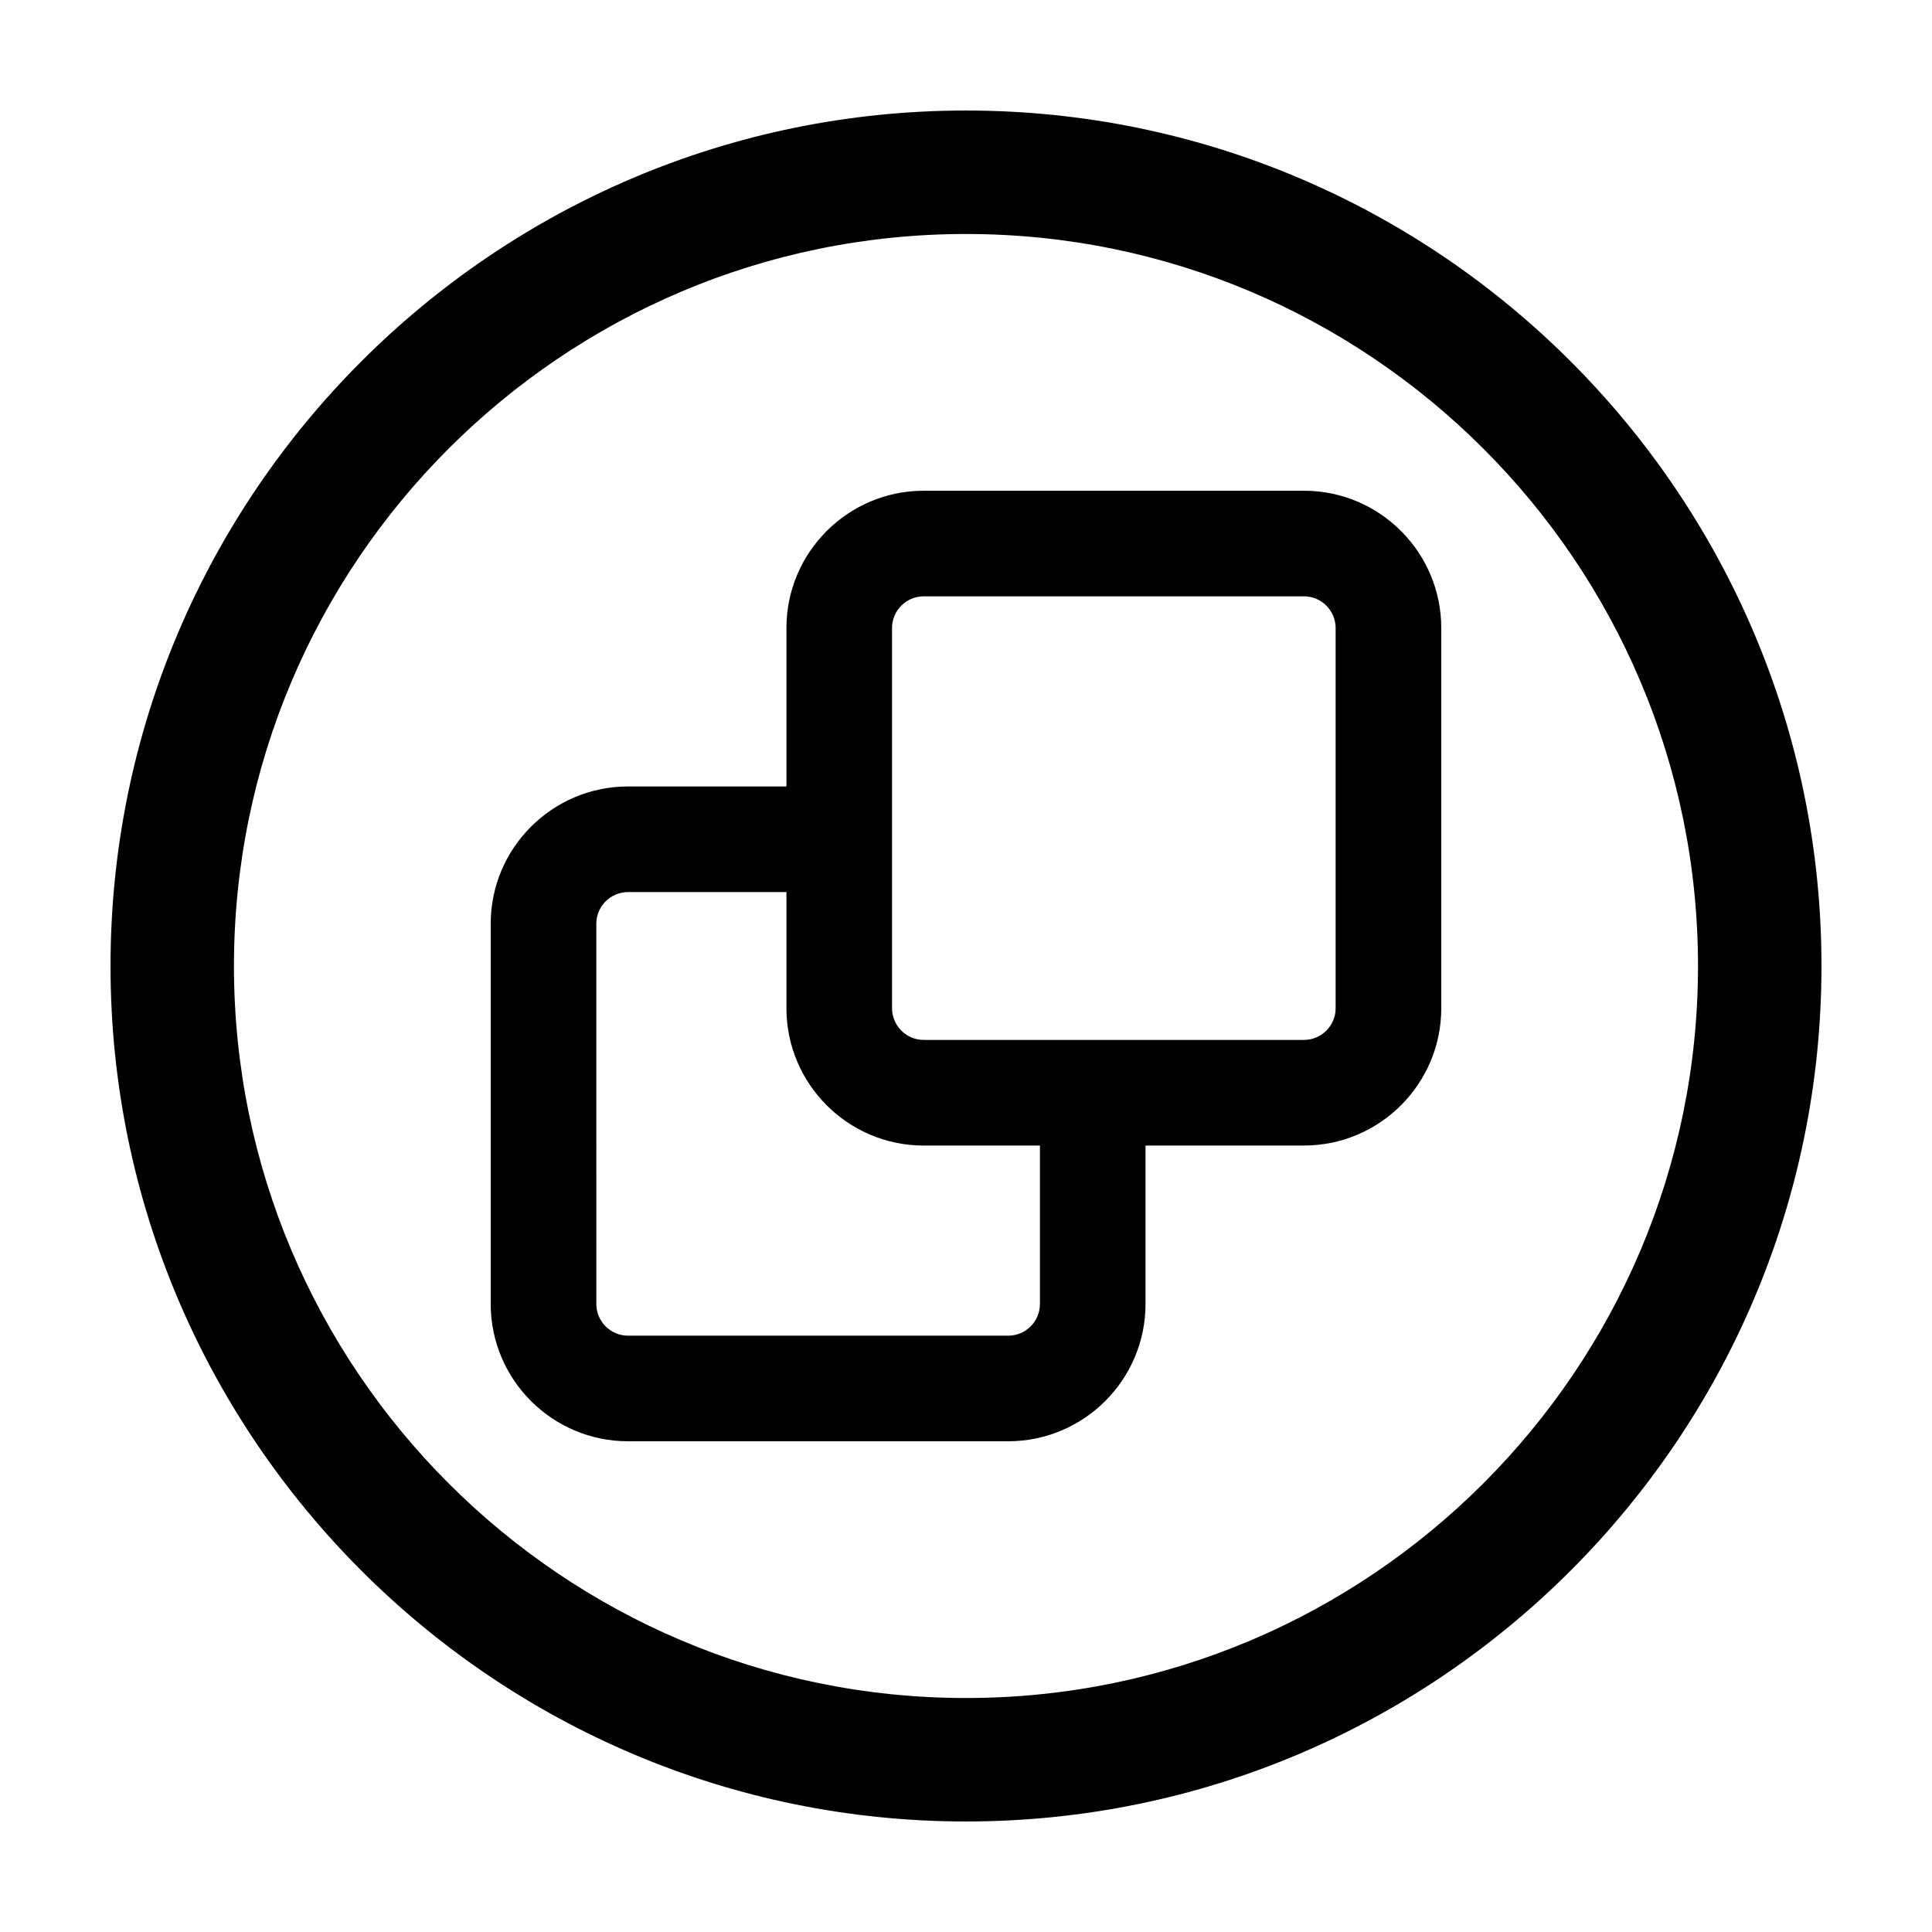
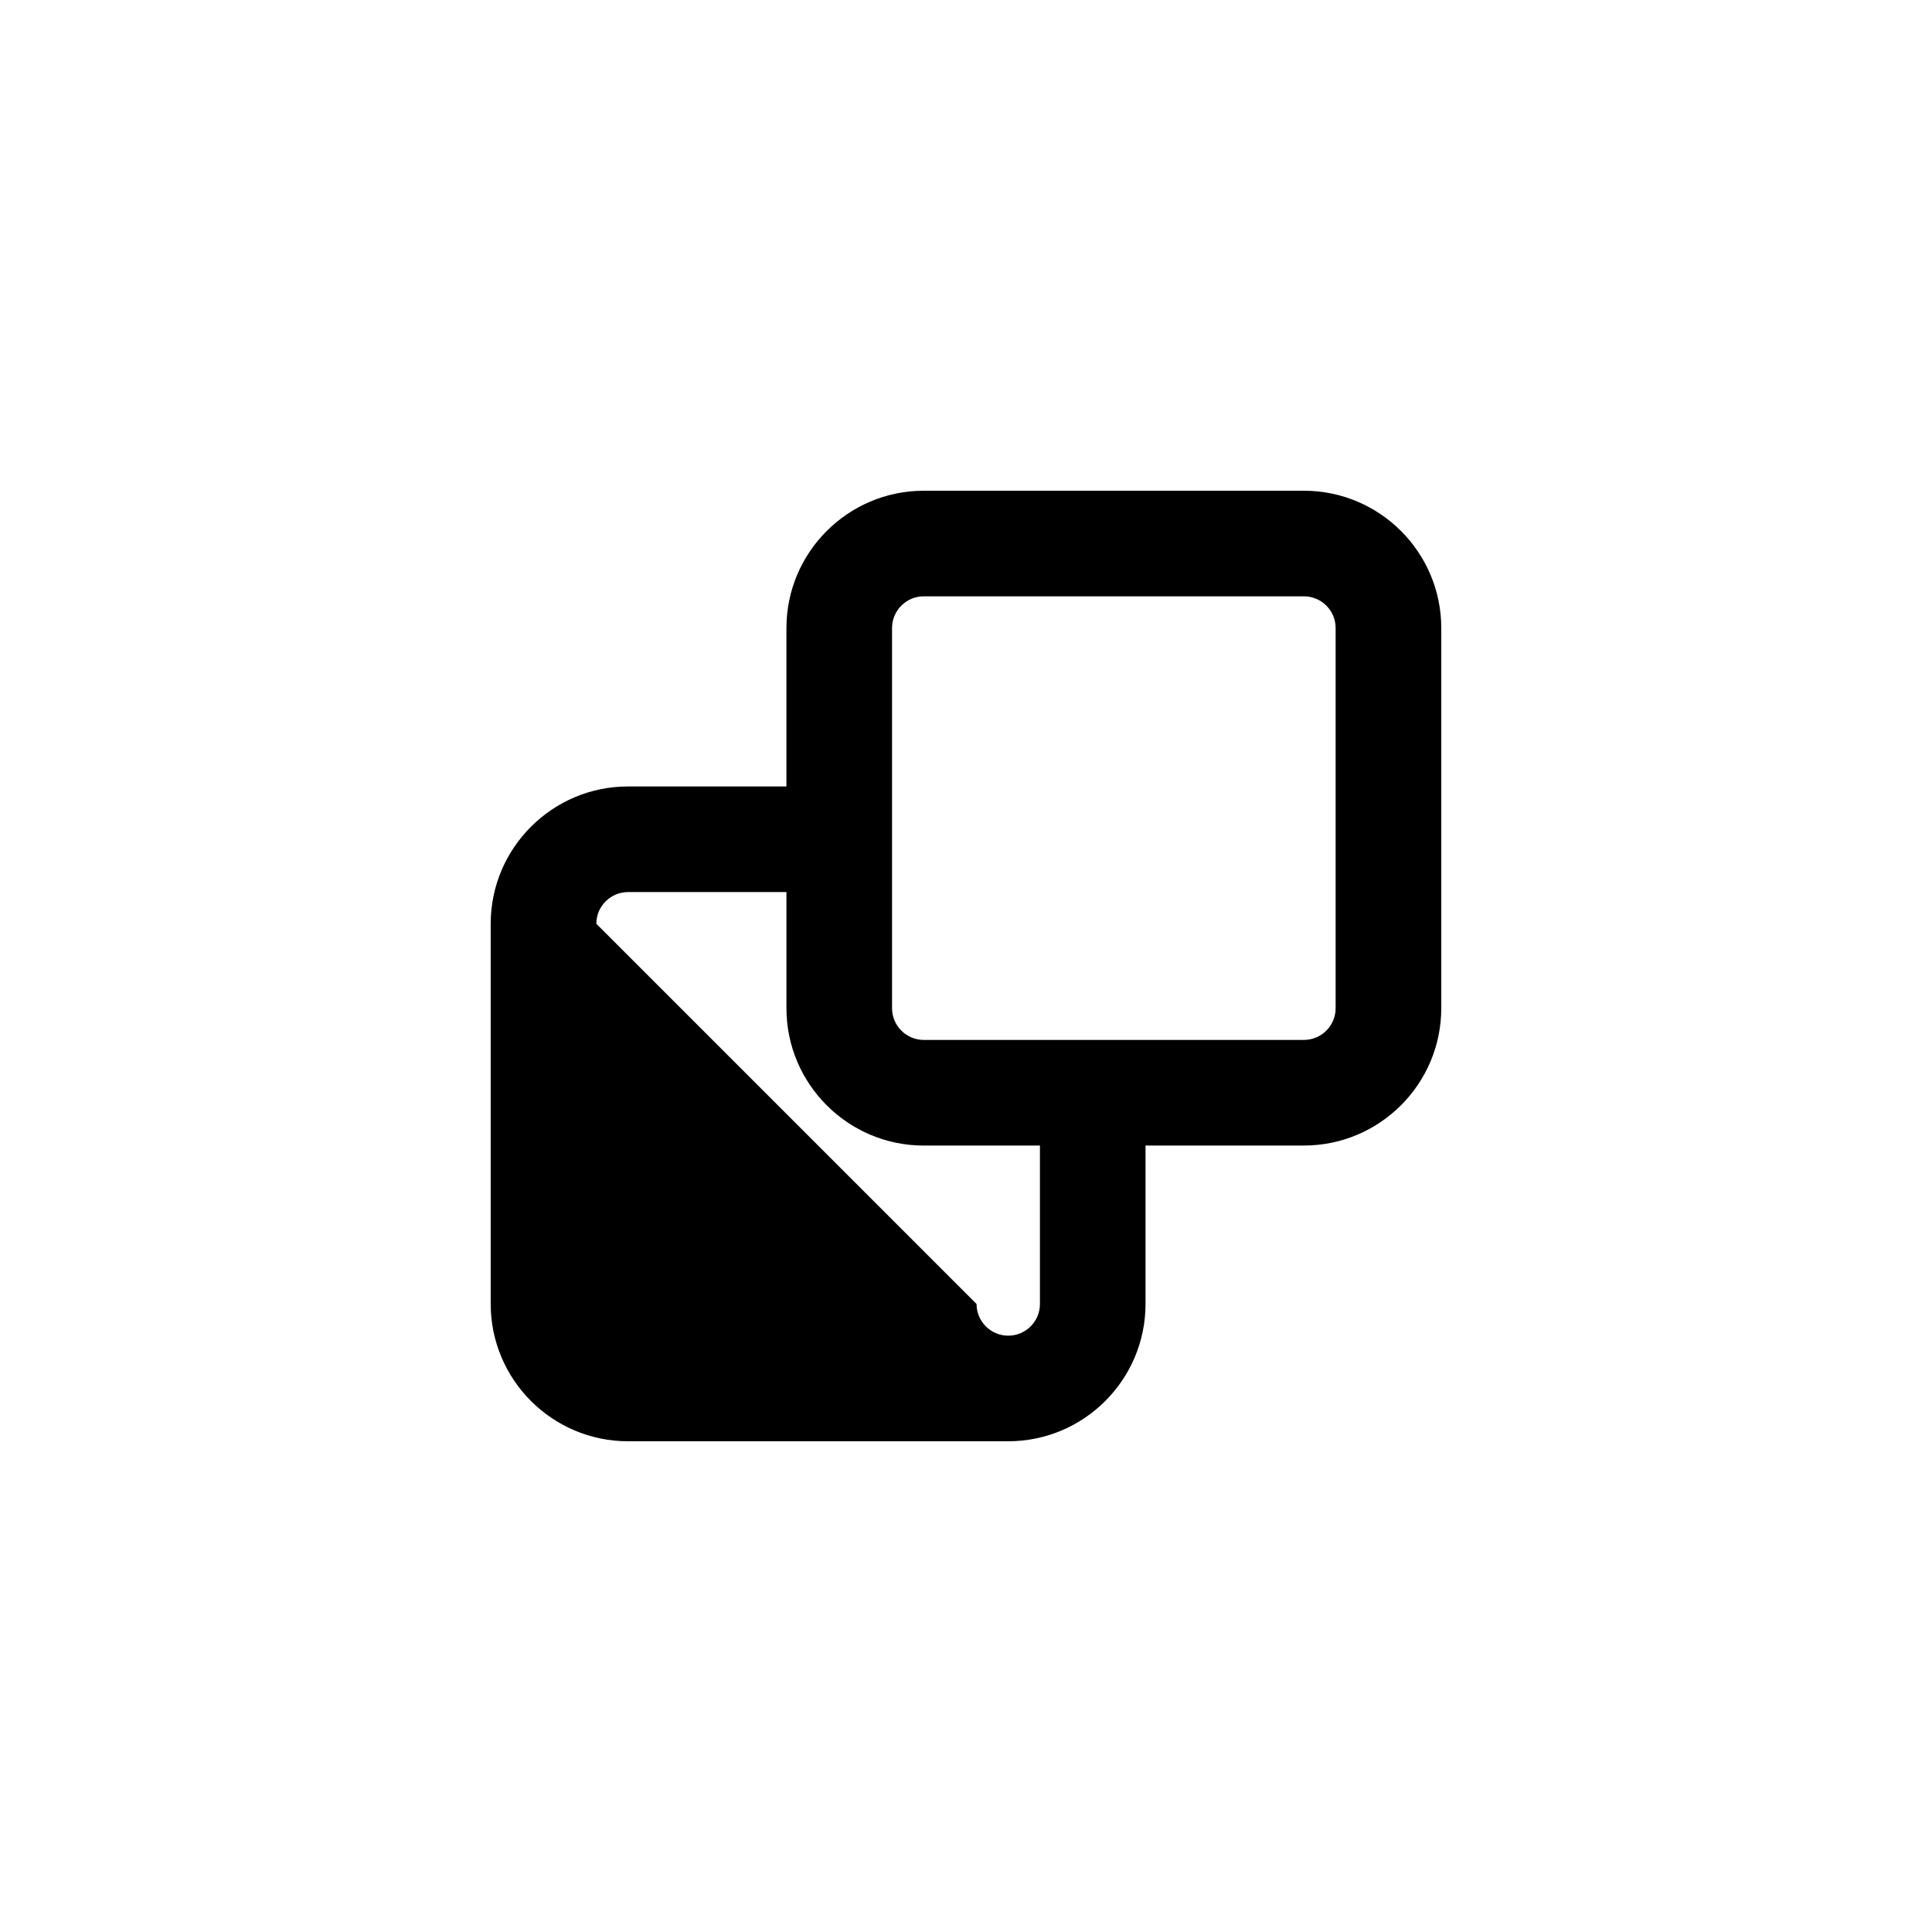
<svg xmlns="http://www.w3.org/2000/svg" fill="#000000" width="800px" height="800px" version="1.1" viewBox="144 144 512 512">
  <g>
-     <path d="m400 626.71c-125.01 0-226.71-101.7-226.71-226.71 0-125.01 101.7-226.71 226.71-226.71s226.71 101.7 226.71 226.71c-0.004 125.01-101.71 226.71-226.71 226.71zm0-420.7c-106.97 0-194 87.023-194 193.99 0 106.96 87.023 193.99 194 193.99 106.96 0 193.99-87.023 193.99-193.99s-87.031-193.99-193.99-193.99z" />
-     <path d="m489.56 274.05h-100.76c-20.062 0-36.387 16.324-36.387 36.387v41.984h-41.984c-20.062 0-36.387 16.324-36.387 36.387v100.76c0.004 20.062 16.328 36.383 36.387 36.383h100.76c20.062 0 36.387-16.324 36.387-36.391v-41.984h41.984c20.062 0 36.391-16.32 36.391-36.387v-100.76c-0.004-20.055-16.324-36.379-36.391-36.379zm-109.16 36.383c0-4.629 3.769-8.398 8.398-8.398h100.76c4.637 0 8.398 3.769 8.398 8.398v100.76c0 4.625-3.762 8.395-8.398 8.395h-100.76c-4.629 0-8.398-3.769-8.398-8.395zm-78.367 78.375c0-4.629 3.769-8.398 8.398-8.398h41.984v30.789c0 20.062 16.324 36.387 36.387 36.387h30.789v41.984c0 4.637-3.769 8.398-8.395 8.398h-100.76c-4.629 0-8.398-3.762-8.398-8.398z" />
+     <path d="m489.56 274.05h-100.76c-20.062 0-36.387 16.324-36.387 36.387v41.984h-41.984c-20.062 0-36.387 16.324-36.387 36.387v100.76c0.004 20.062 16.328 36.383 36.387 36.383h100.76c20.062 0 36.387-16.324 36.387-36.391v-41.984h41.984c20.062 0 36.391-16.32 36.391-36.387v-100.76c-0.004-20.055-16.324-36.379-36.391-36.379zm-109.16 36.383c0-4.629 3.769-8.398 8.398-8.398h100.76c4.637 0 8.398 3.769 8.398 8.398v100.76c0 4.625-3.762 8.395-8.398 8.395h-100.76c-4.629 0-8.398-3.769-8.398-8.395zm-78.367 78.375c0-4.629 3.769-8.398 8.398-8.398h41.984v30.789c0 20.062 16.324 36.387 36.387 36.387h30.789v41.984c0 4.637-3.769 8.398-8.395 8.398c-4.629 0-8.398-3.762-8.398-8.398z" />
  </g>
</svg>